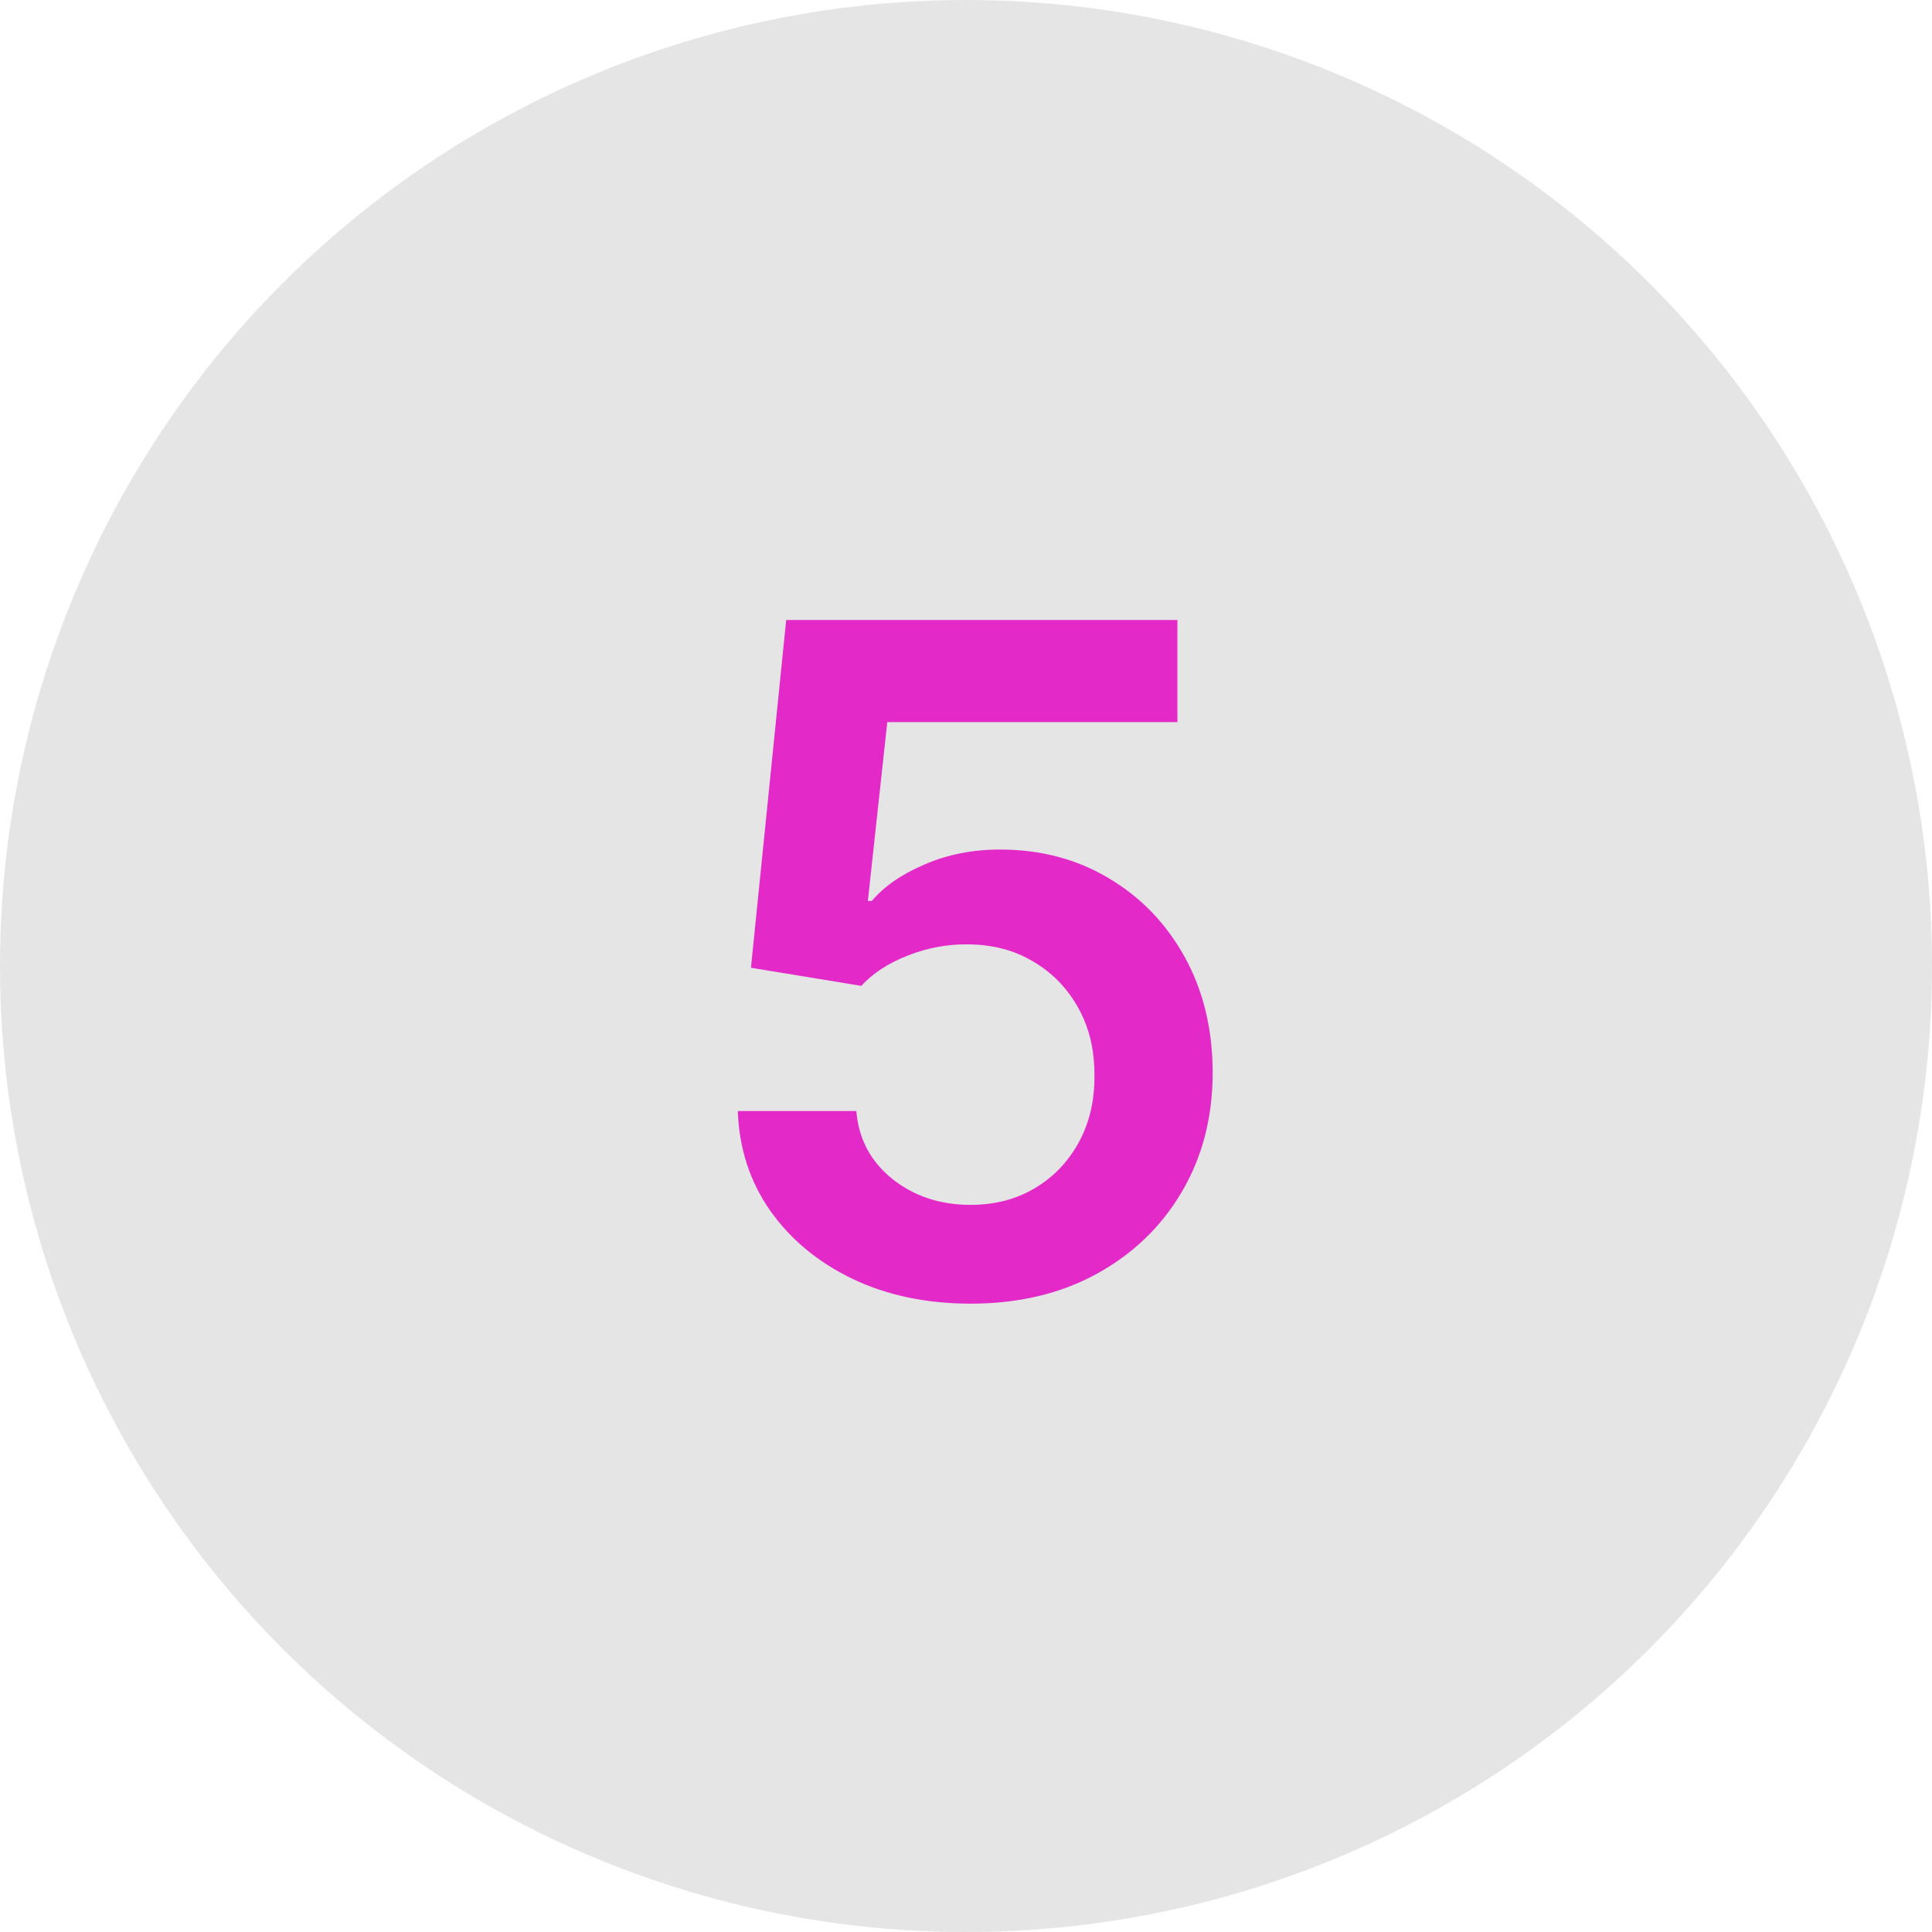
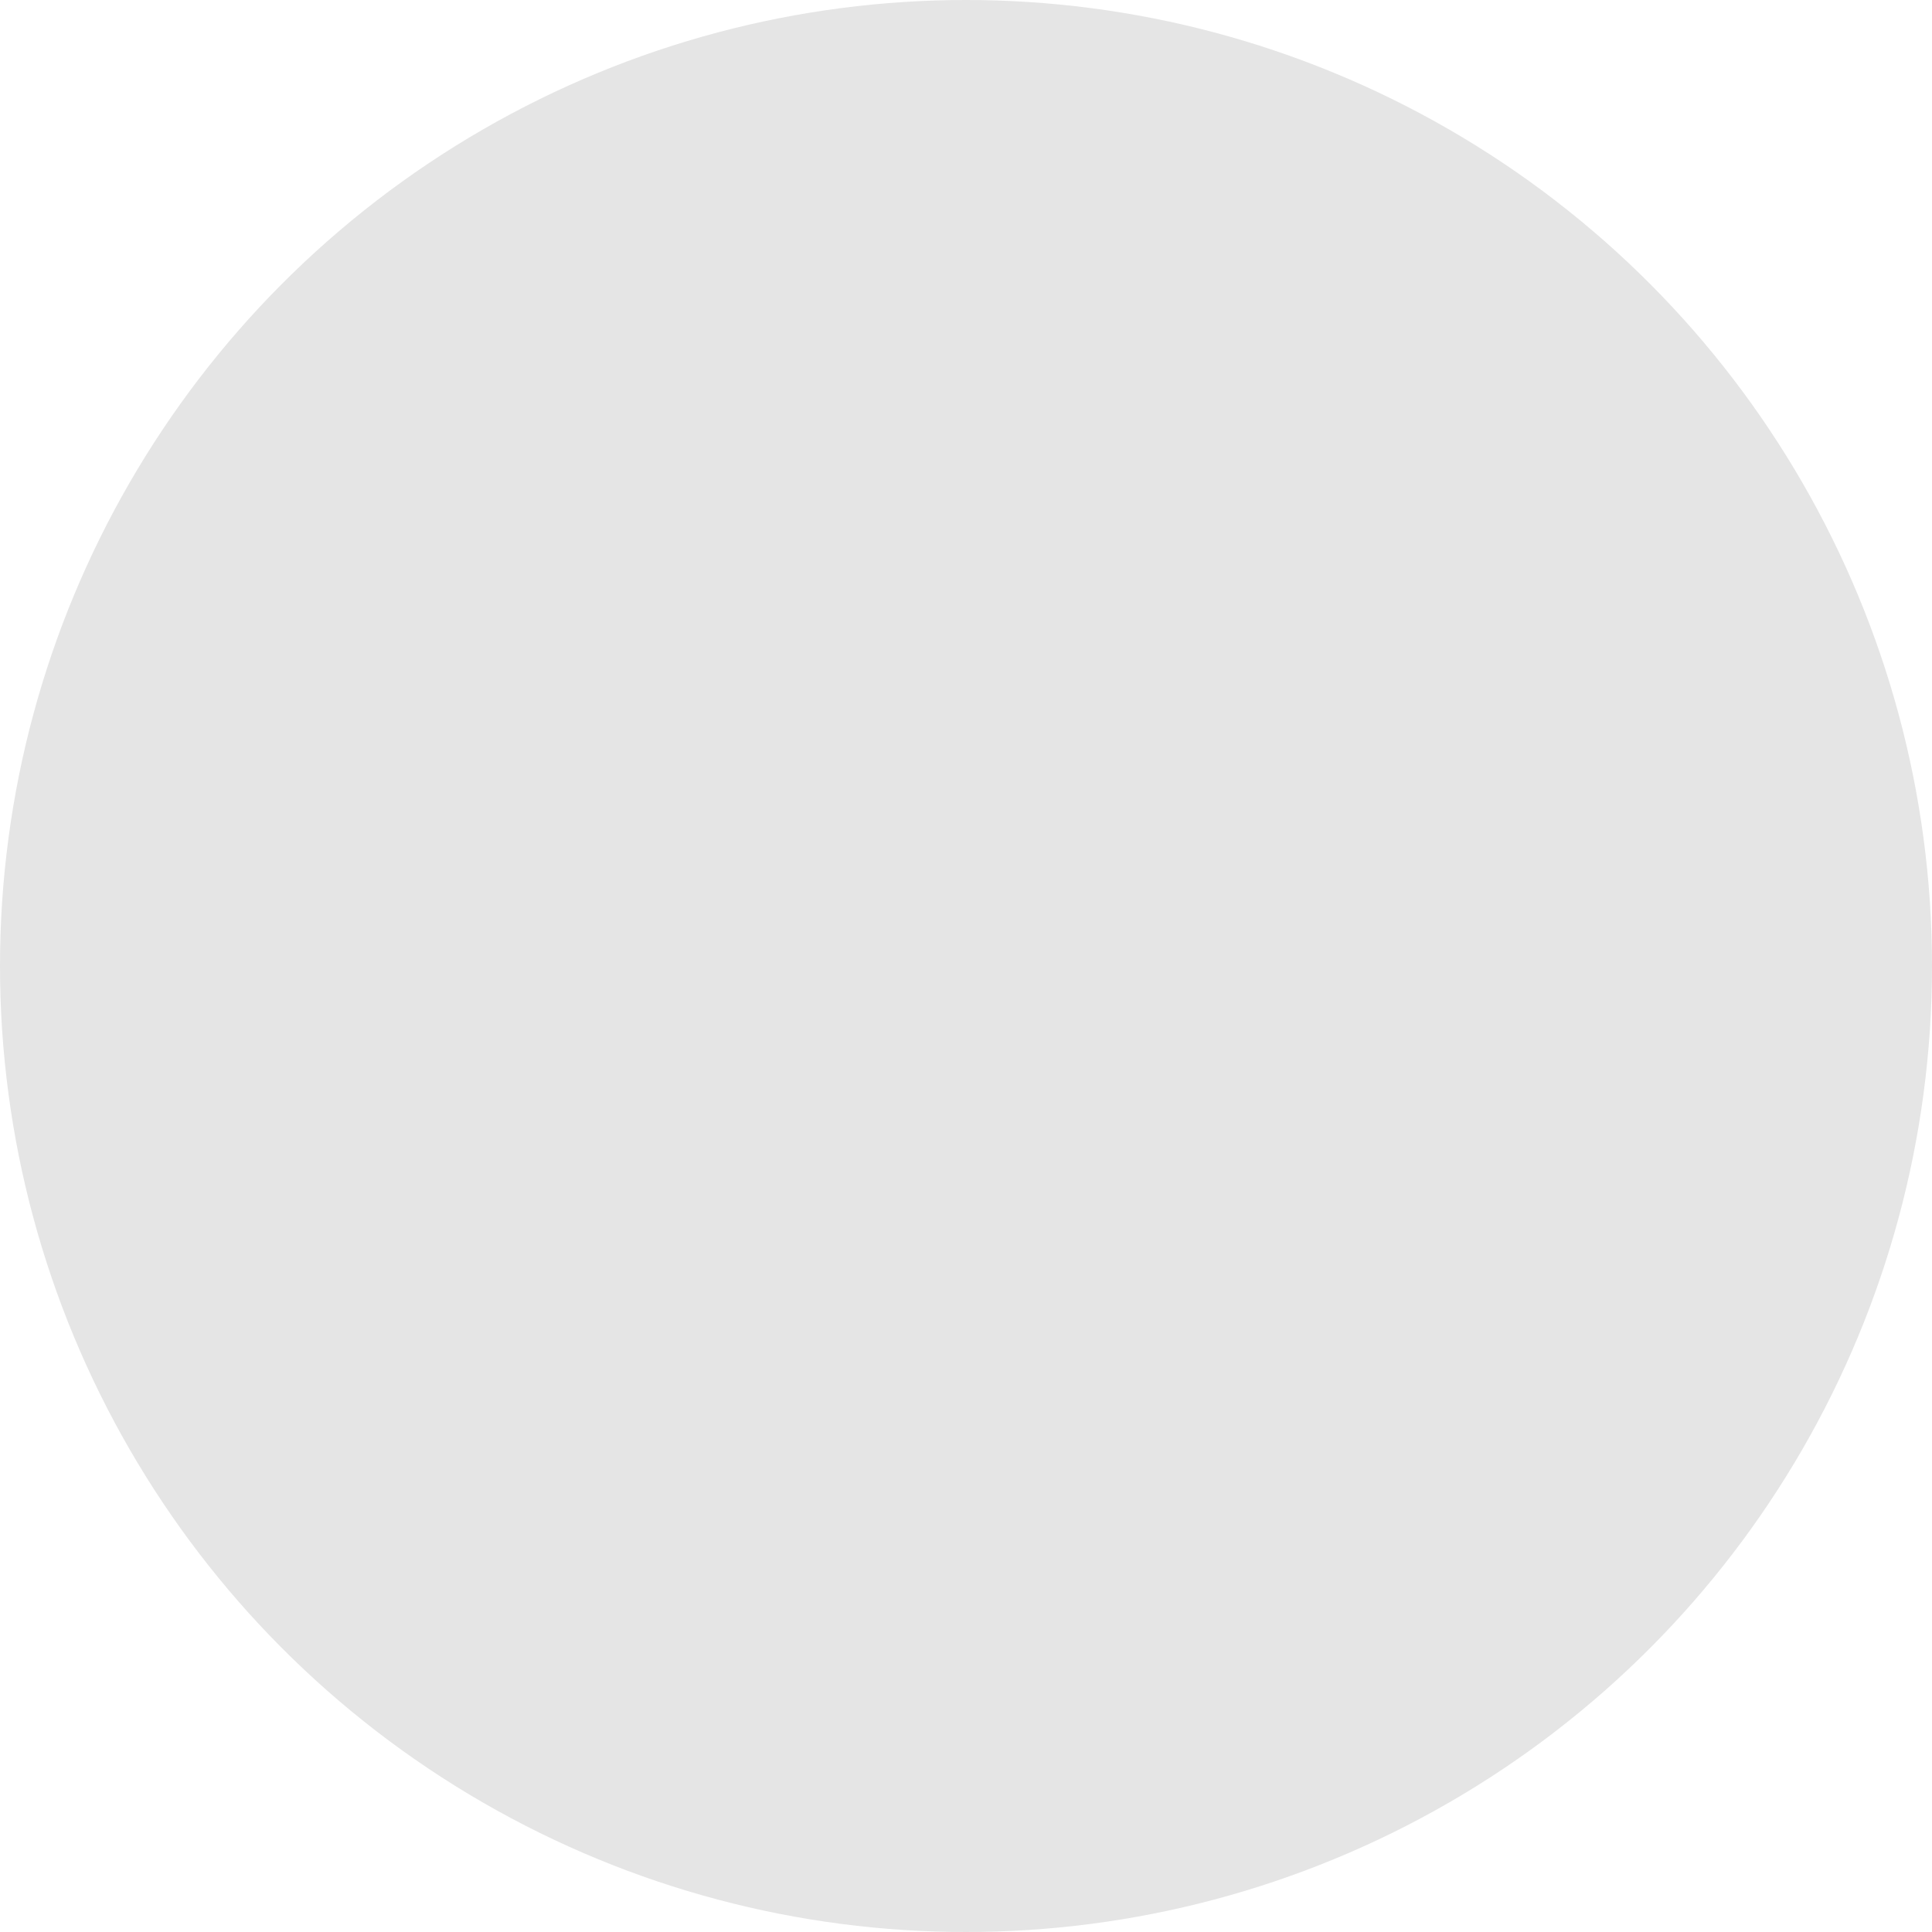
<svg xmlns="http://www.w3.org/2000/svg" width="100" height="100" viewBox="0 0 100 100" fill="none">
  <circle cx="50" cy="50" r="50" fill="#E5E5E5" />
-   <path d="M50.239 67.477C47.966 67.477 45.932 67.051 44.136 66.199C42.341 65.335 40.915 64.153 39.858 62.653C38.812 61.153 38.256 59.438 38.188 57.506H44.324C44.438 58.938 45.057 60.108 46.182 61.017C47.307 61.915 48.659 62.364 50.239 62.364C51.477 62.364 52.58 62.08 53.545 61.511C54.511 60.943 55.273 60.153 55.83 59.142C56.386 58.131 56.659 56.977 56.648 55.682C56.659 54.364 56.381 53.193 55.812 52.17C55.244 51.148 54.466 50.347 53.477 49.767C52.489 49.176 51.352 48.881 50.068 48.881C49.023 48.869 47.994 49.062 46.983 49.46C45.972 49.858 45.17 50.381 44.58 51.028L38.869 50.091L40.693 32.091H60.943V37.375H45.926L44.92 46.631H45.125C45.773 45.869 46.688 45.239 47.869 44.739C49.051 44.227 50.347 43.972 51.756 43.972C53.869 43.972 55.756 44.472 57.415 45.472C59.074 46.46 60.381 47.824 61.335 49.562C62.29 51.301 62.767 53.29 62.767 55.528C62.767 57.835 62.233 59.892 61.165 61.699C60.108 63.494 58.636 64.909 56.75 65.943C54.875 66.966 52.705 67.477 50.239 67.477Z" fill="#E329C7" />
</svg>